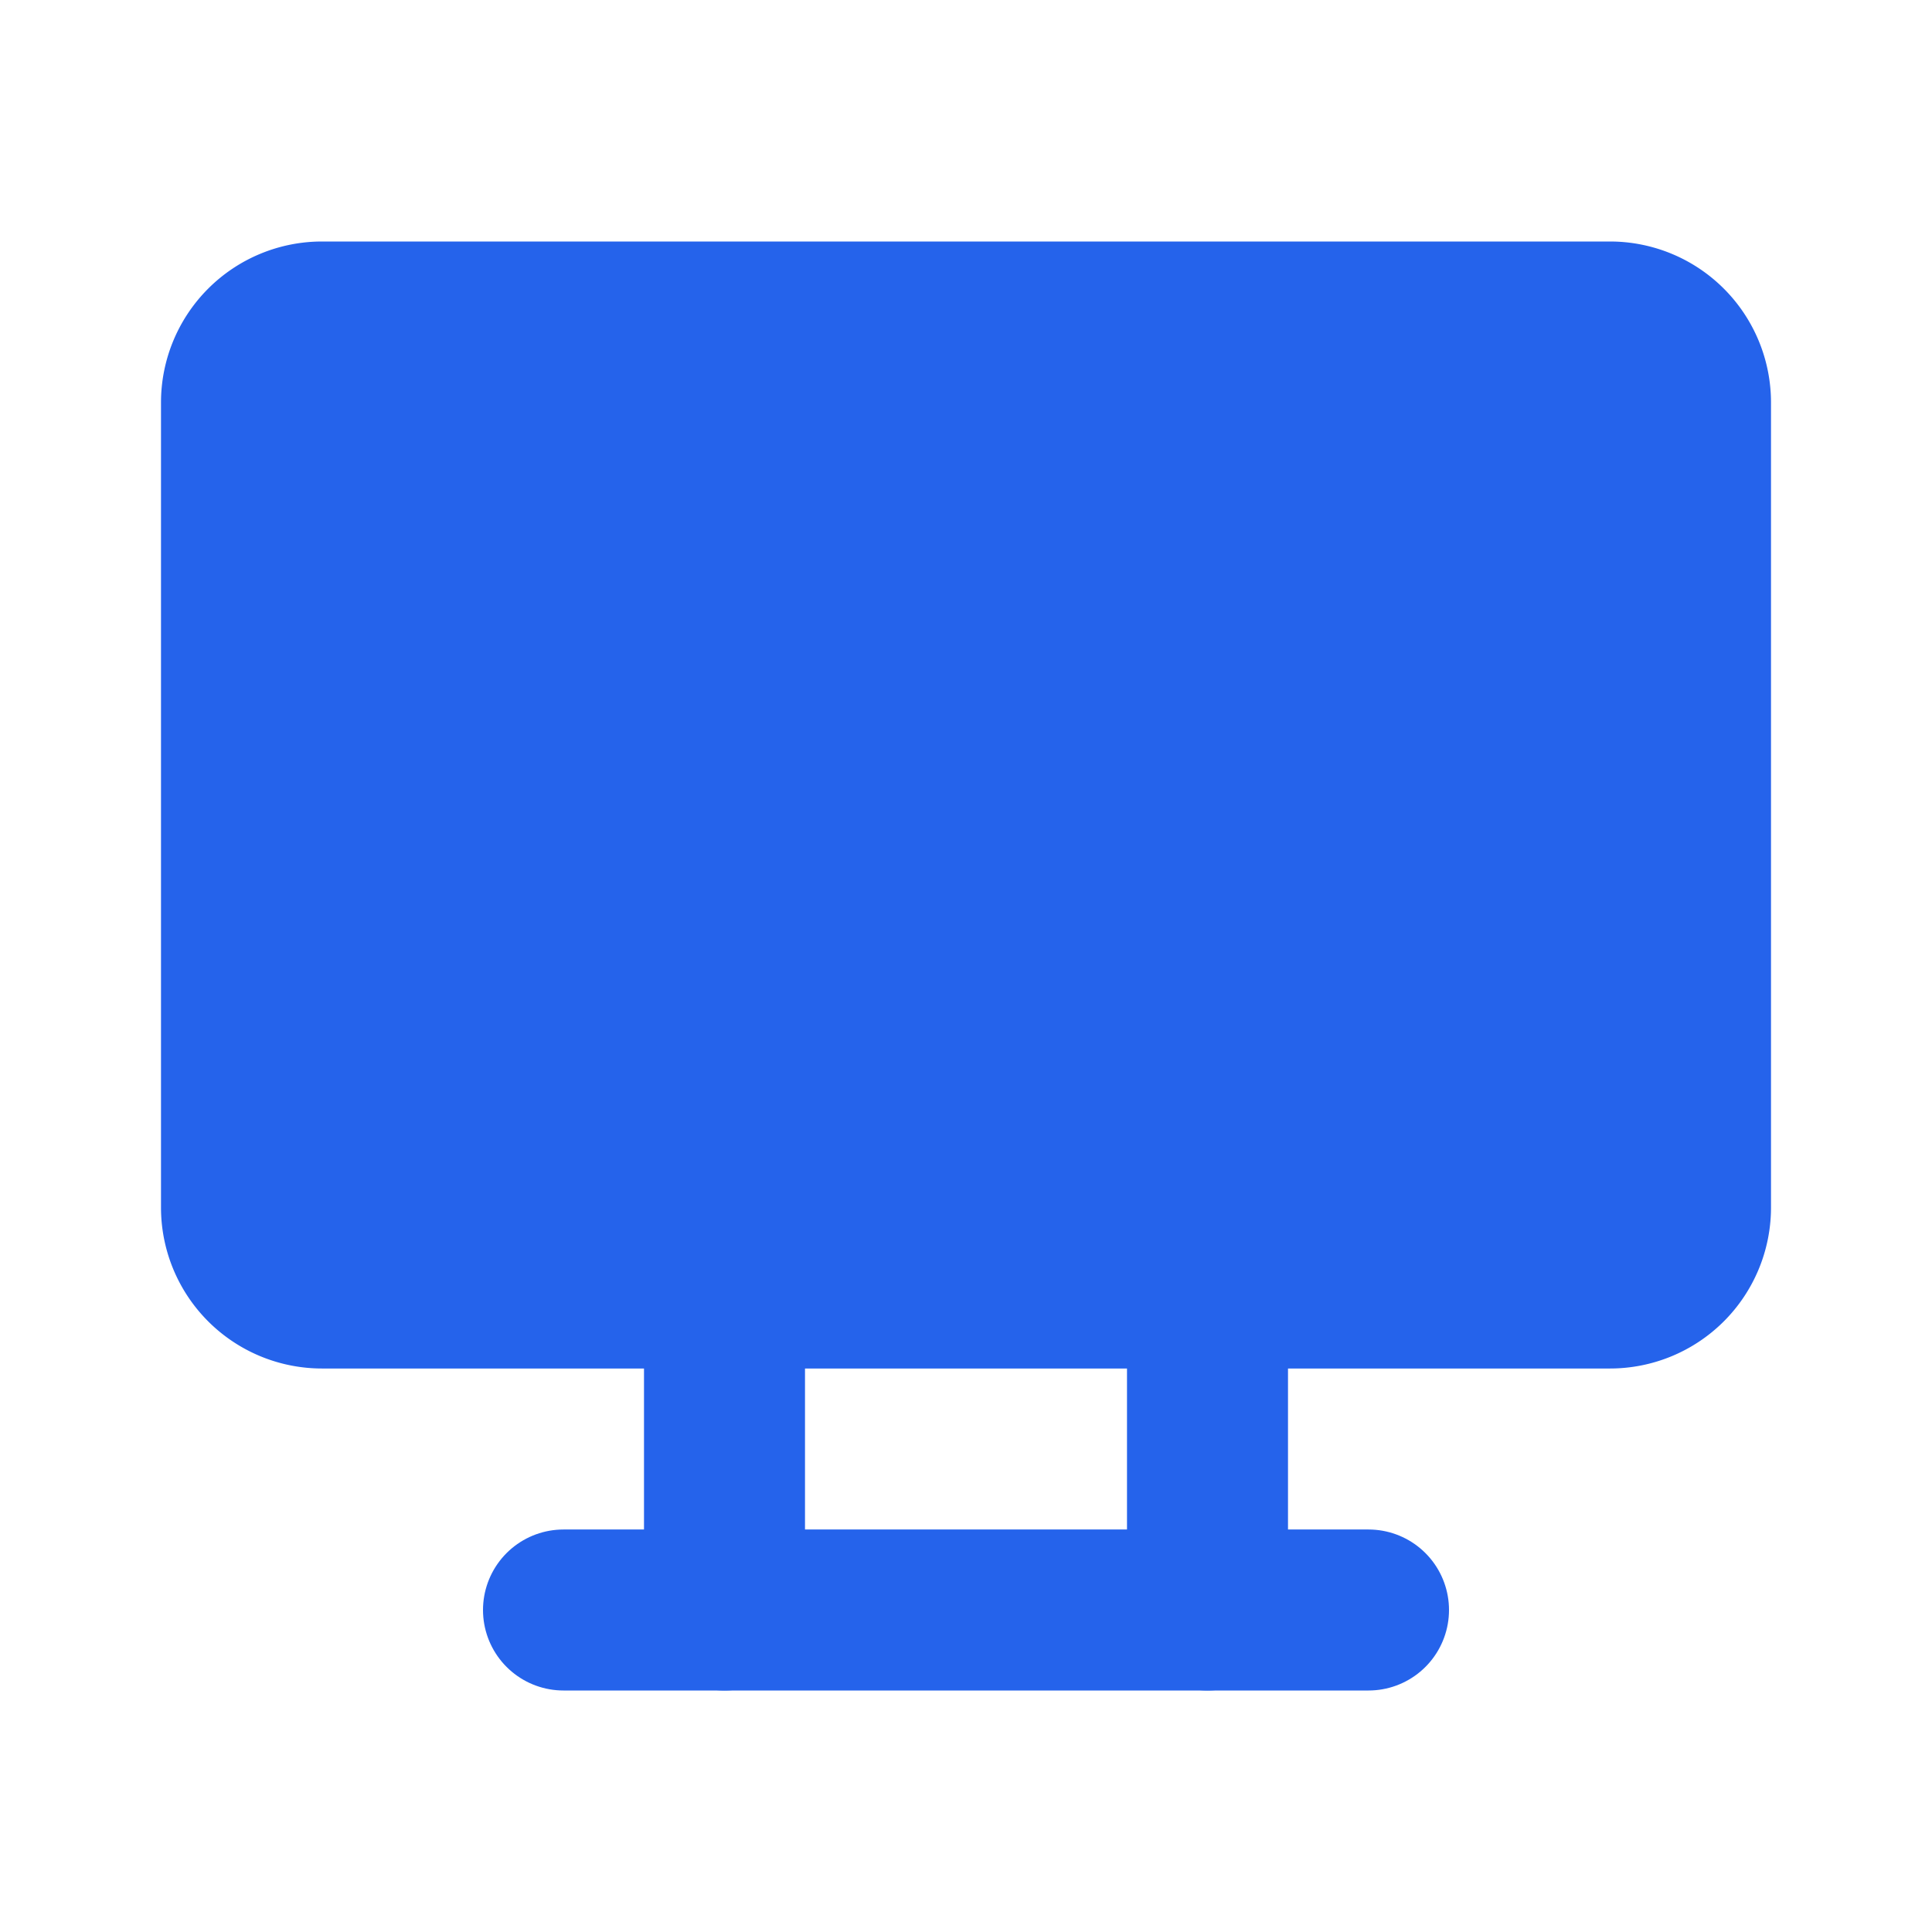
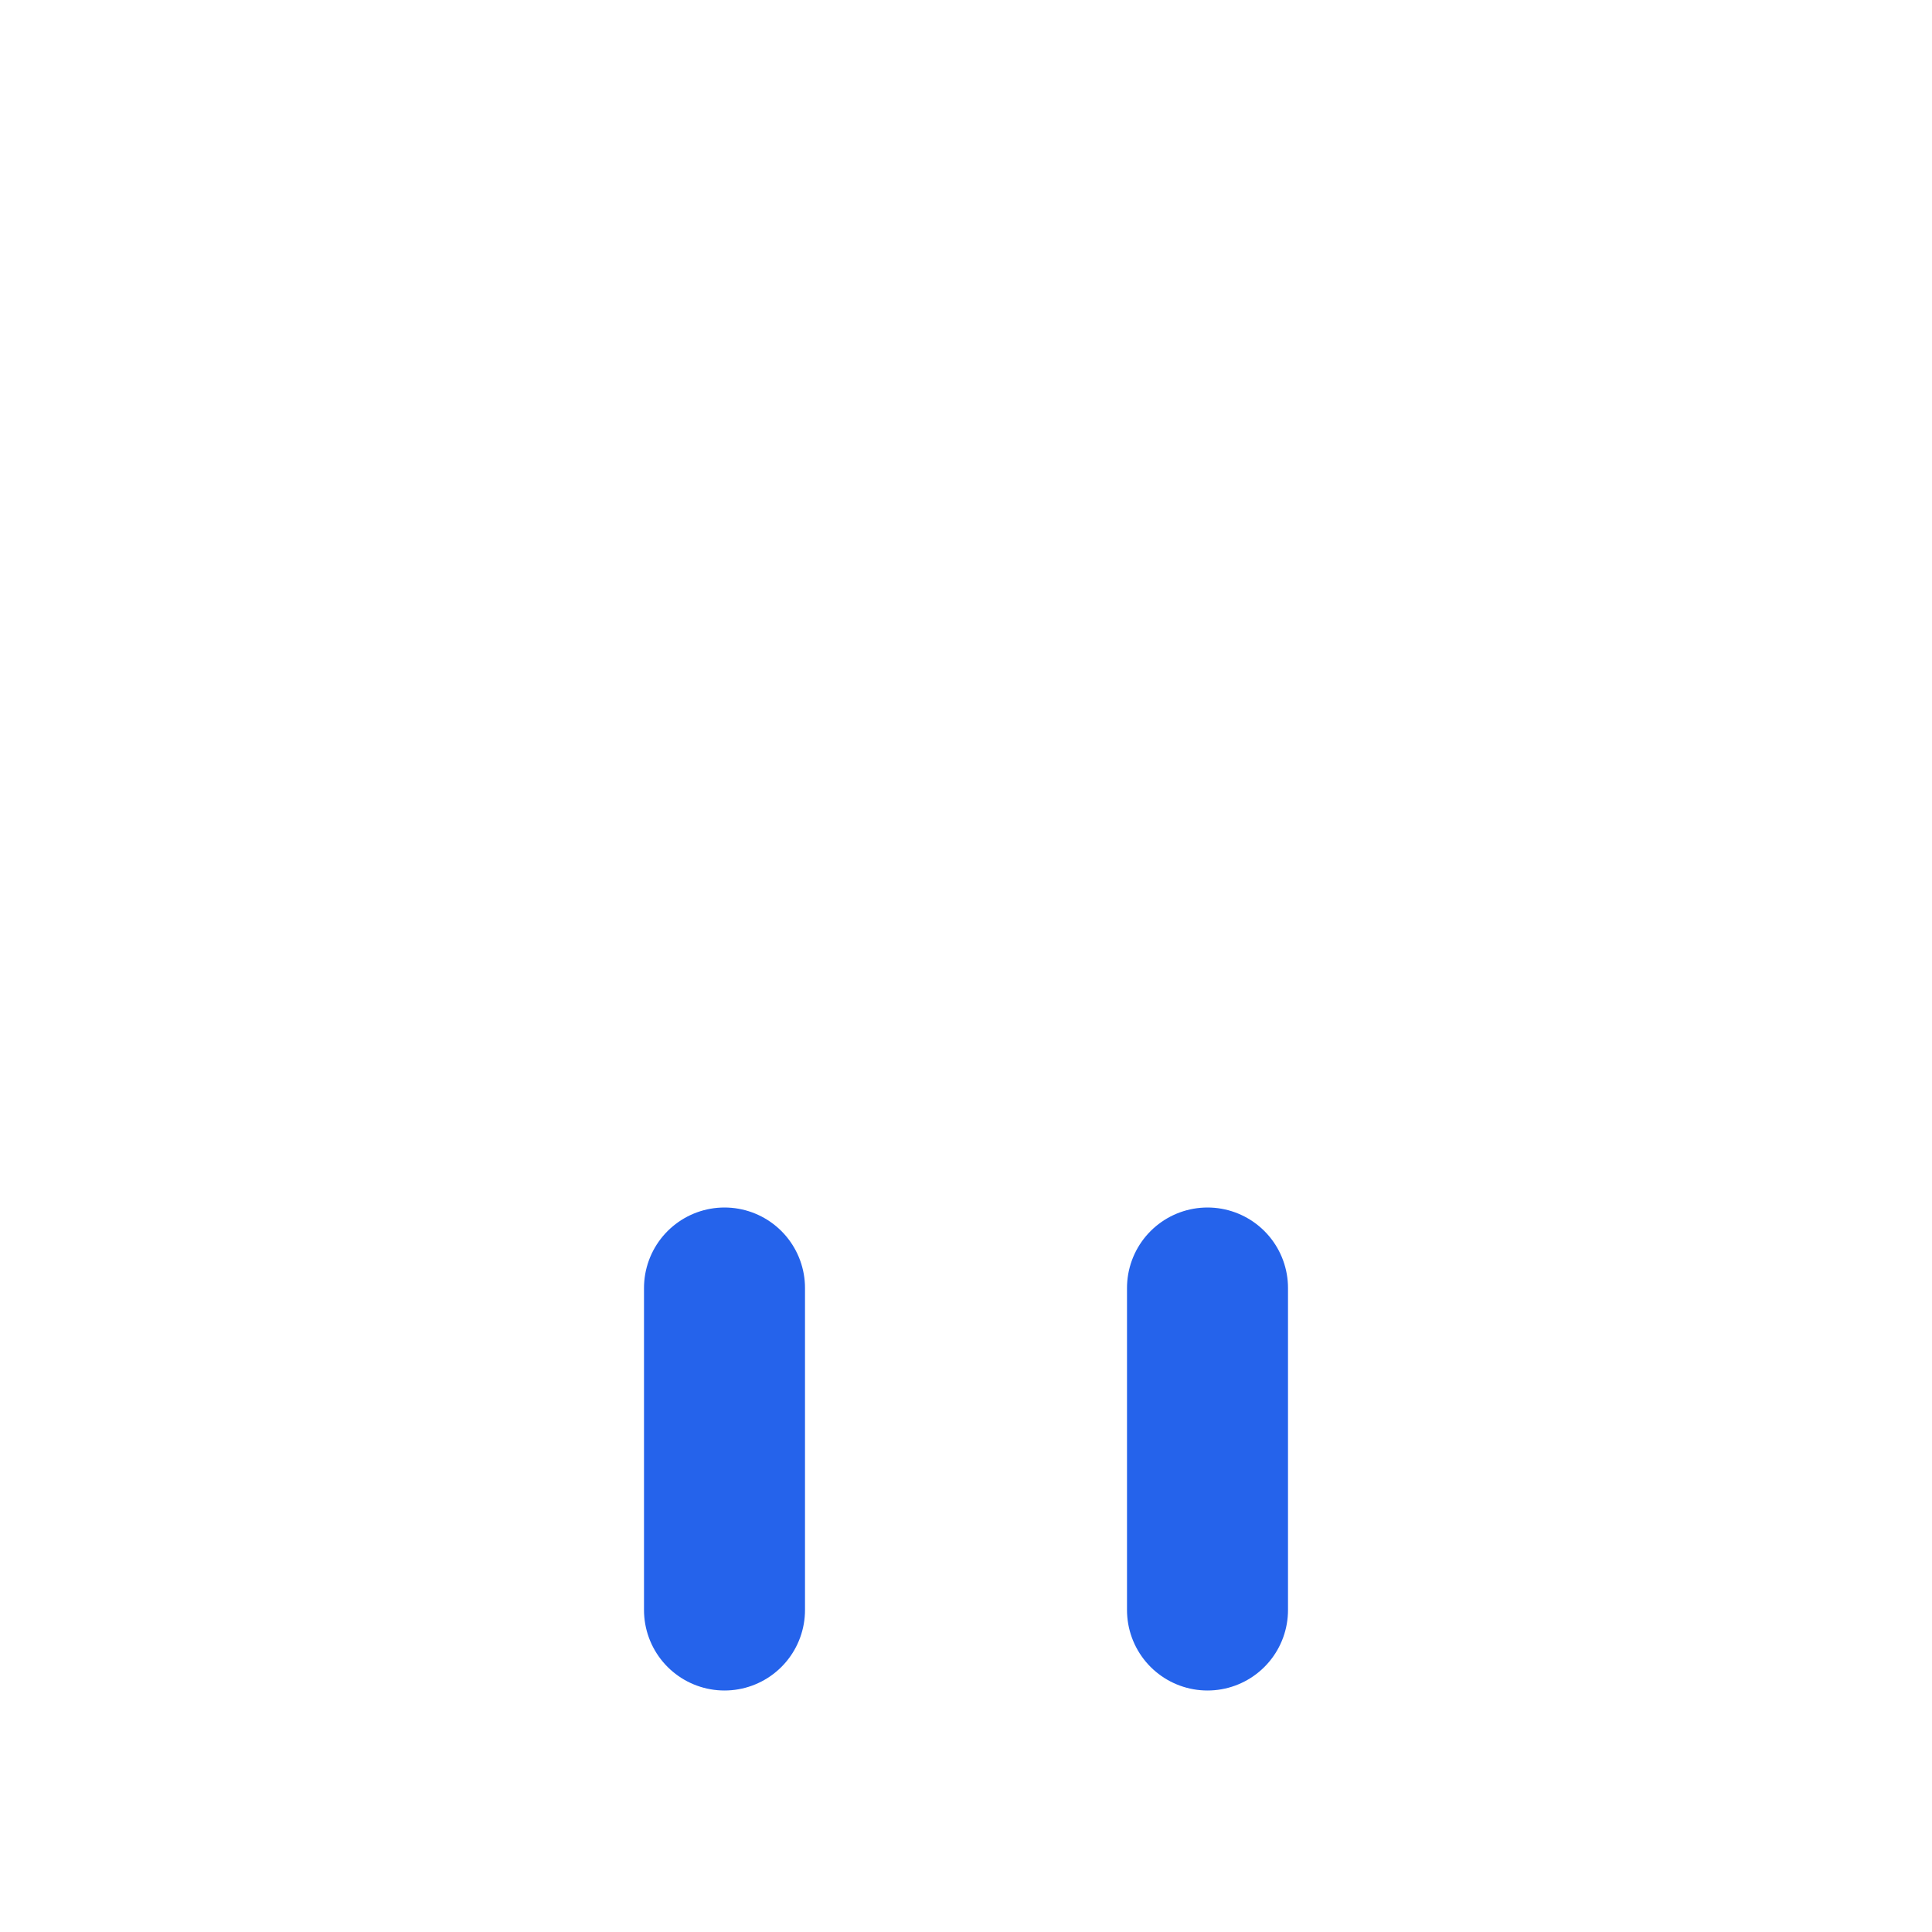
<svg xmlns="http://www.w3.org/2000/svg" stroke="#2563eb" fill="#2563eb" stroke-width="2" viewBox="0 0 24 24" stroke-linecap="round" stroke-linejoin="round" height="200px" width="200px">
-   <path d="M3 4m0 1a1 1 0 0 1 1 -1h16a1 1 0 0 1 1 1v10a1 1 0 0 1 -1 1h-16a1 1 0 0 1 -1 -1z" />
-   <path d="M7 20l10 0" />
  <path d="M9 16l0 4" />
  <path d="M15 16l0 4" />
-   <path d="M8 12l3 -3l2 2l3 -3" />
</svg>